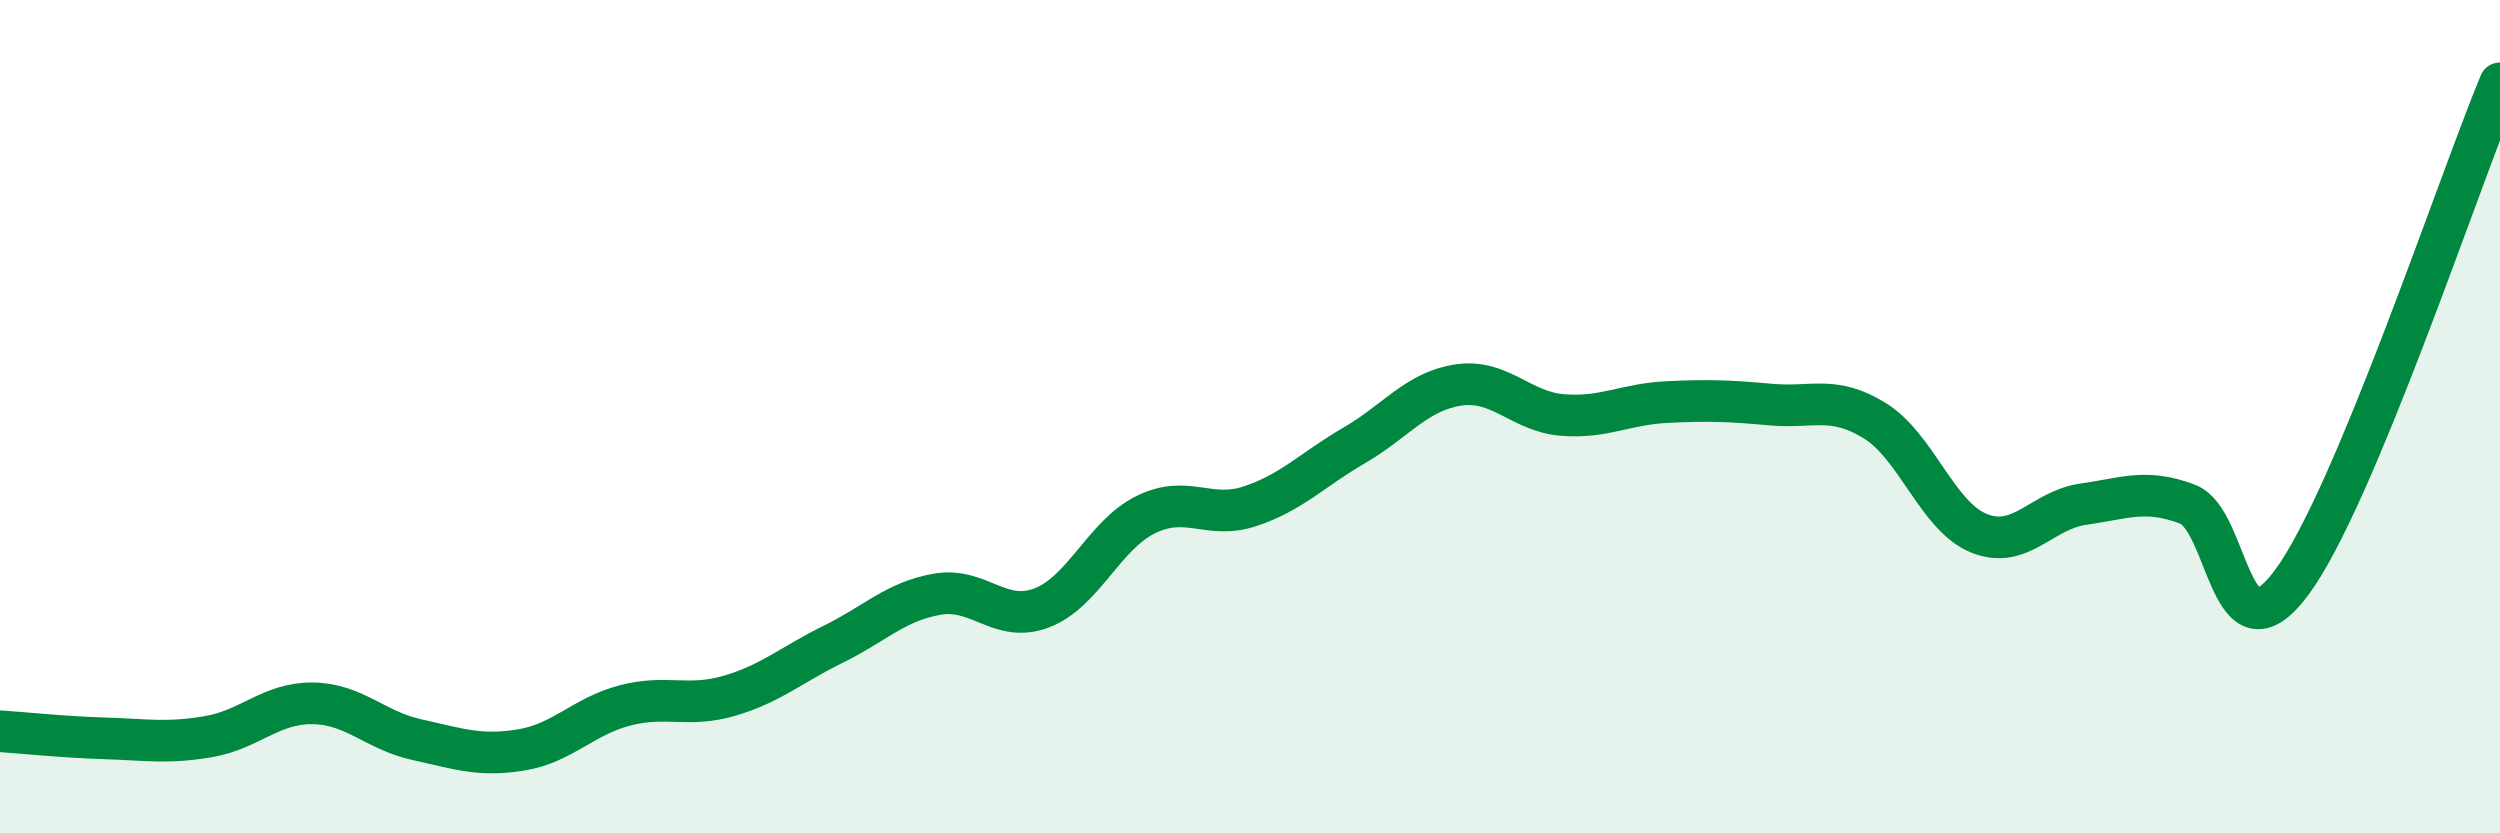
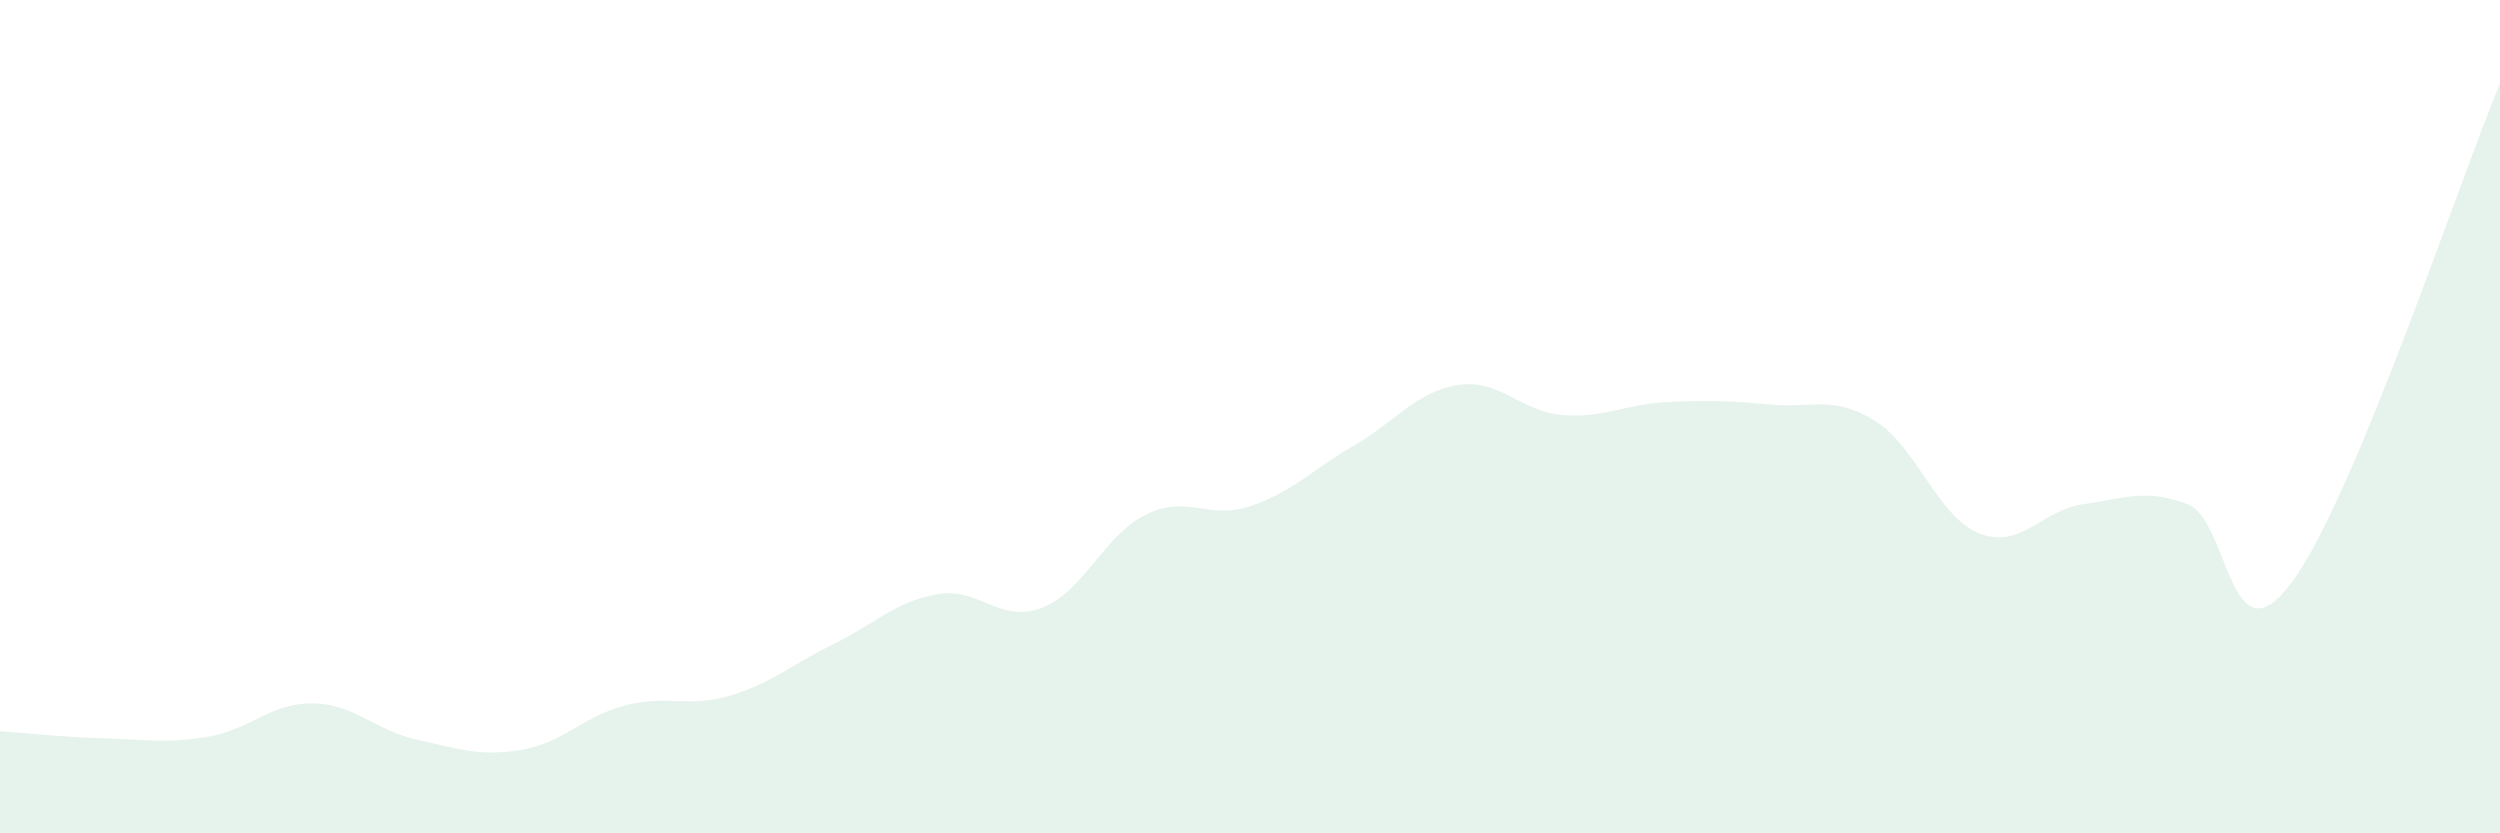
<svg xmlns="http://www.w3.org/2000/svg" width="60" height="20" viewBox="0 0 60 20">
  <path d="M 0,17.55 C 0.5,17.58 1.5,17.69 2.5,17.72 C 3.5,17.75 4,17.85 5,17.68 C 6,17.51 6.5,16.87 7.5,16.88 C 8.5,16.89 9,17.53 10,17.75 C 11,17.97 11.5,18.16 12.5,18 C 13.5,17.84 14,17.19 15,16.93 C 16,16.67 16.5,16.99 17.5,16.7 C 18.5,16.41 19,15.95 20,15.46 C 21,14.97 21.5,14.43 22.5,14.26 C 23.5,14.09 24,14.97 25,14.59 C 26,14.21 26.5,12.84 27.5,12.35 C 28.5,11.86 29,12.48 30,12.15 C 31,11.82 31.5,11.27 32.5,10.69 C 33.5,10.11 34,9.39 35,9.24 C 36,9.09 36.5,9.88 37.5,9.96 C 38.5,10.04 39,9.7 40,9.65 C 41,9.6 41.5,9.62 42.5,9.71 C 43.5,9.8 44,9.48 45,10.1 C 46,10.72 46.5,12.4 47.5,12.8 C 48.5,13.2 49,12.24 50,12.1 C 51,11.96 51.5,11.72 52.5,12.1 C 53.5,12.48 53.5,16 55,13.98 C 56.5,11.96 59,4.4 60,2L60 20L0 20Z" fill="#008740" opacity="0.1" stroke-linecap="round" stroke-linejoin="round" />
-   <path d="M 0,17.55 C 0.5,17.58 1.5,17.69 2.5,17.72 C 3.5,17.75 4,17.85 5,17.68 C 6,17.51 6.5,16.87 7.5,16.88 C 8.5,16.89 9,17.53 10,17.75 C 11,17.97 11.5,18.16 12.5,18 C 13.5,17.84 14,17.19 15,16.93 C 16,16.67 16.5,16.99 17.5,16.7 C 18.5,16.41 19,15.95 20,15.46 C 21,14.97 21.5,14.43 22.5,14.26 C 23.5,14.09 24,14.97 25,14.59 C 26,14.21 26.5,12.84 27.5,12.35 C 28.5,11.86 29,12.48 30,12.15 C 31,11.82 31.5,11.27 32.5,10.69 C 33.5,10.11 34,9.39 35,9.24 C 36,9.09 36.5,9.88 37.5,9.96 C 38.5,10.04 39,9.7 40,9.65 C 41,9.6 41.5,9.62 42.5,9.71 C 43.5,9.8 44,9.48 45,10.1 C 46,10.72 46.5,12.4 47.5,12.8 C 48.5,13.2 49,12.24 50,12.1 C 51,11.96 51.5,11.72 52.5,12.1 C 53.5,12.48 53.5,16 55,13.98 C 56.5,11.96 59,4.4 60,2" stroke="#008740" stroke-width="1" fill="none" stroke-linecap="round" stroke-linejoin="round" />
</svg>